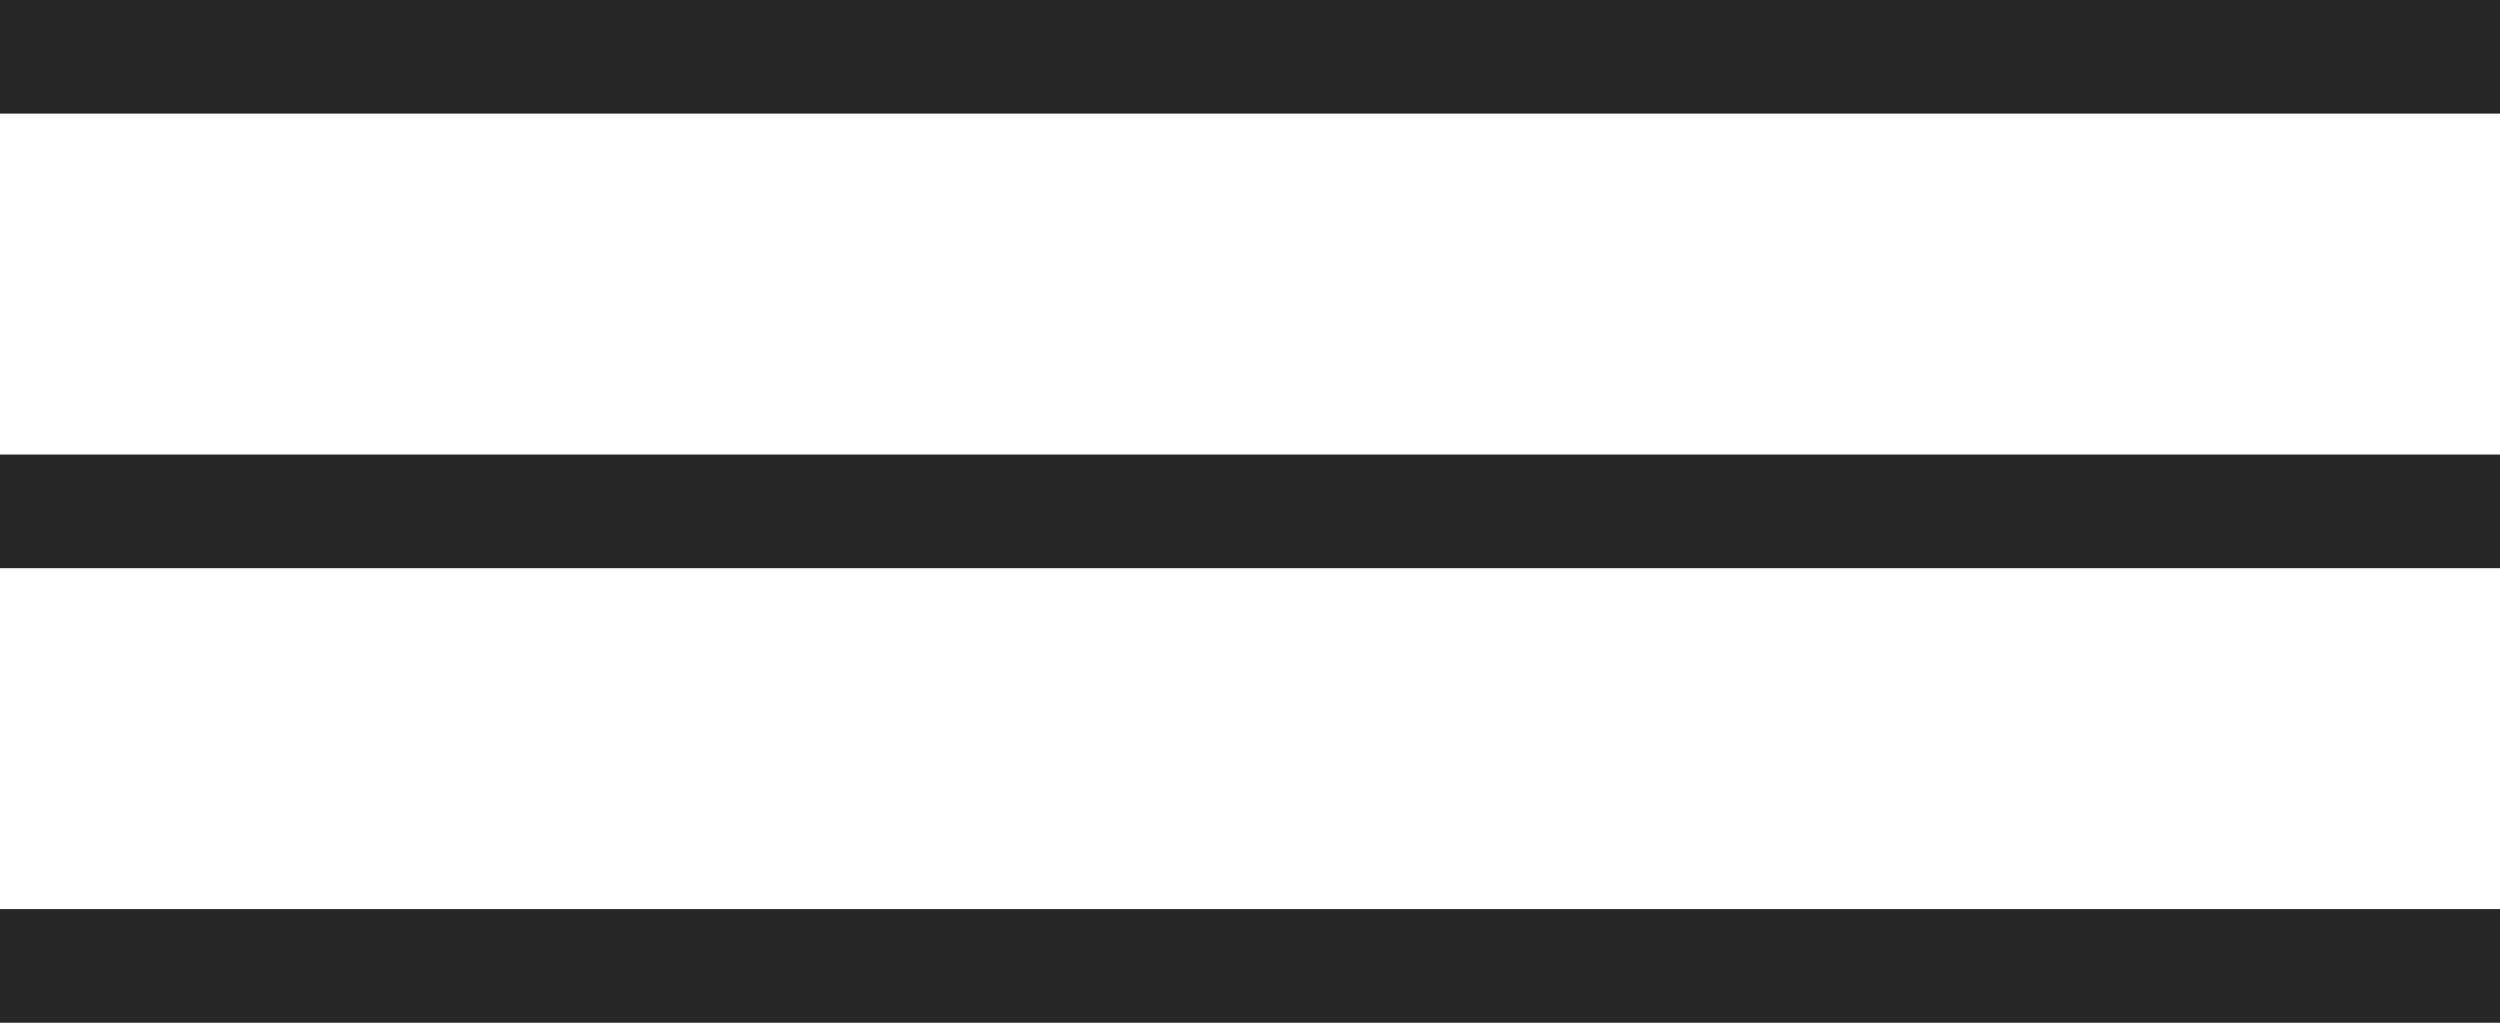
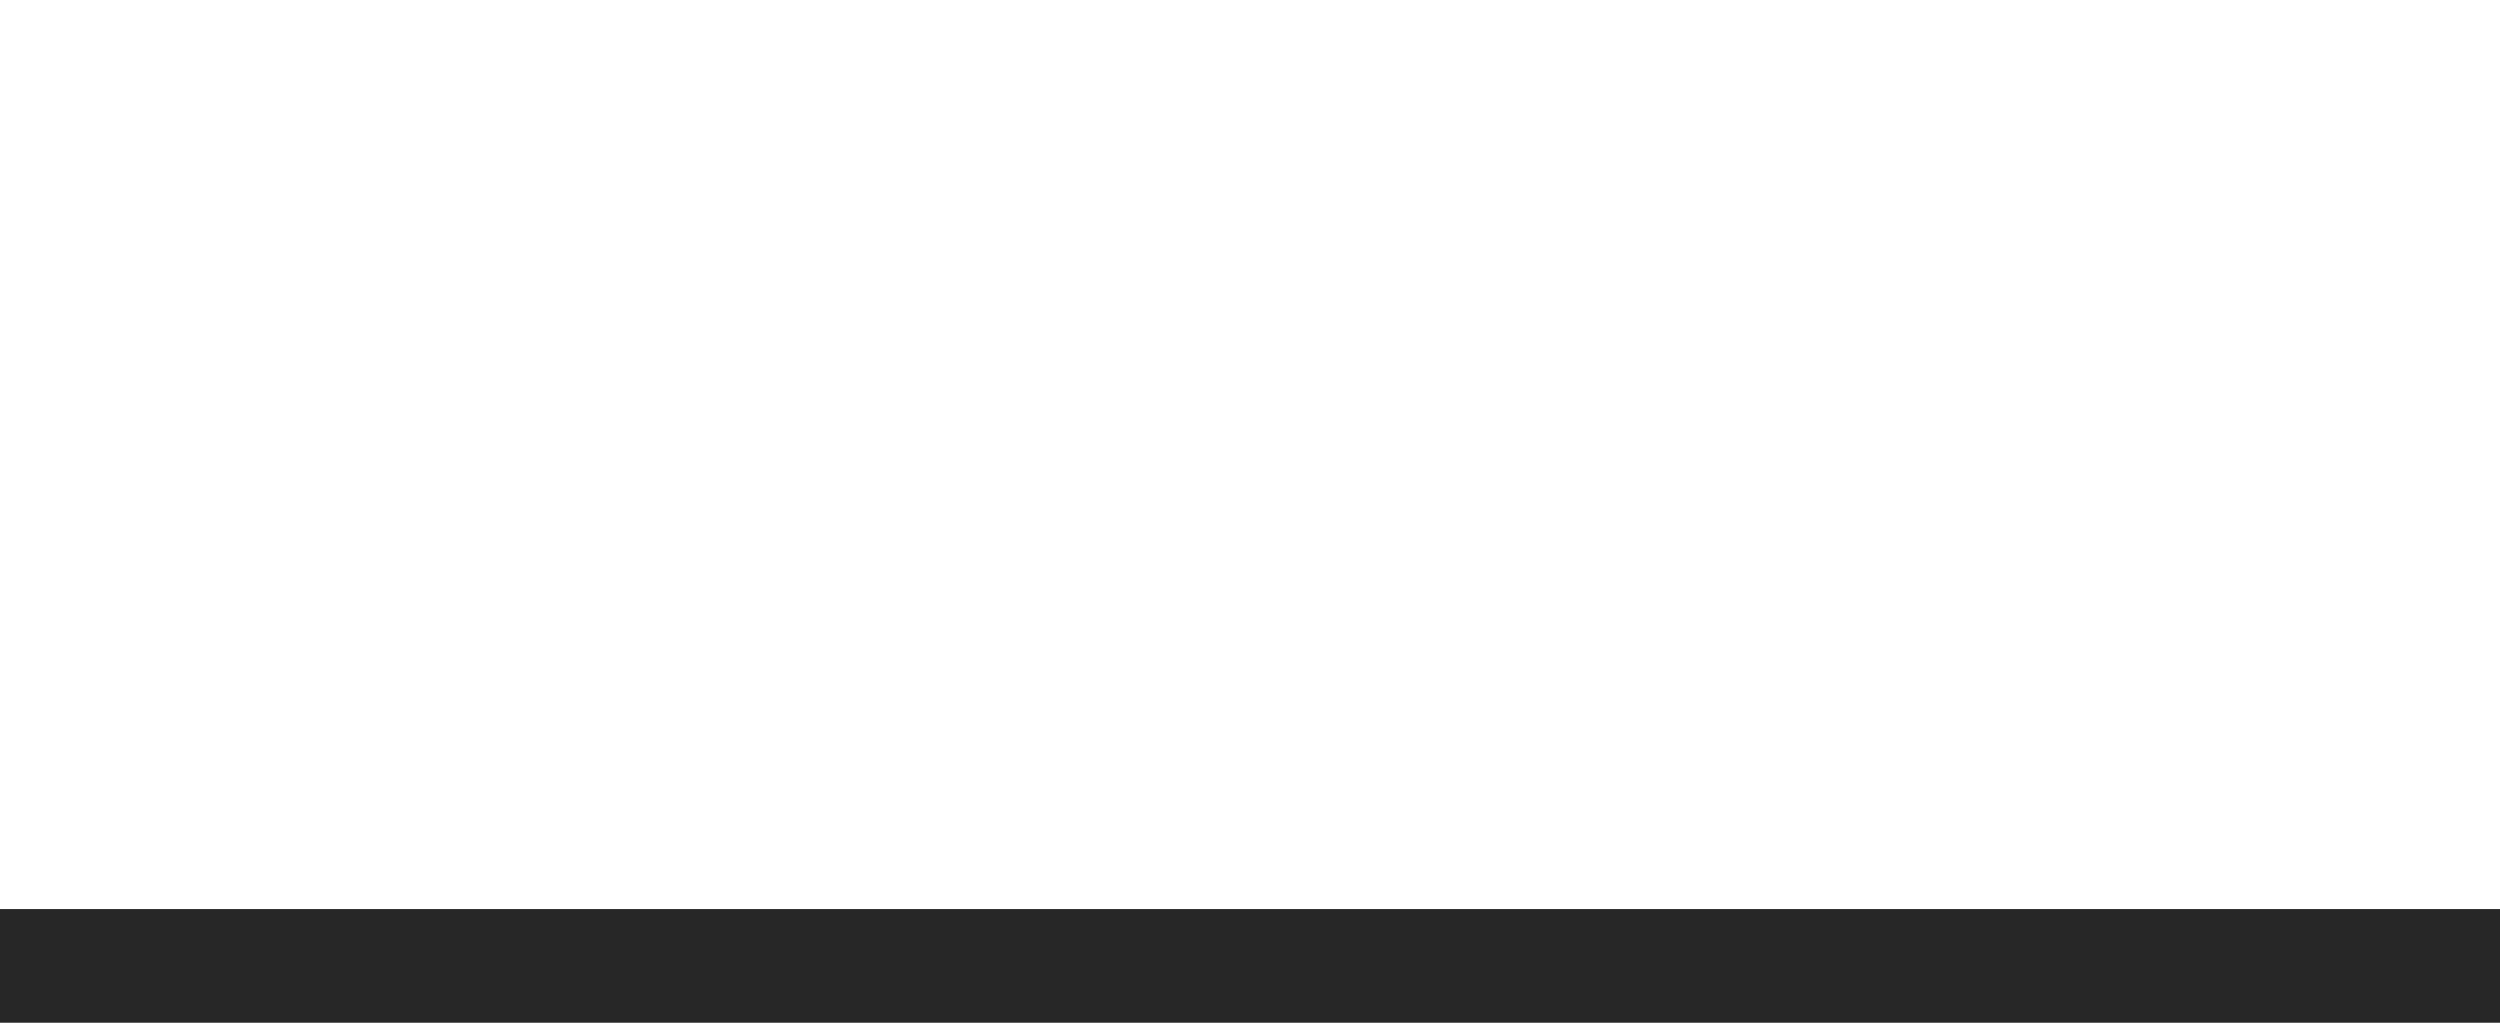
<svg xmlns="http://www.w3.org/2000/svg" height="18" viewBox="0 0 44 18" width="44">
-   <path d="m1359 48v2h-44v-2zm0-8v2h-44v-2zm0-8v2h-44v-2z" fill="#272727" fill-rule="evenodd" transform="translate(-1315 -32)" />
+   <path d="m1359 48v2h-44v-2m0-8v2h-44v-2zm0-8v2h-44v-2z" fill="#272727" fill-rule="evenodd" transform="translate(-1315 -32)" />
</svg>